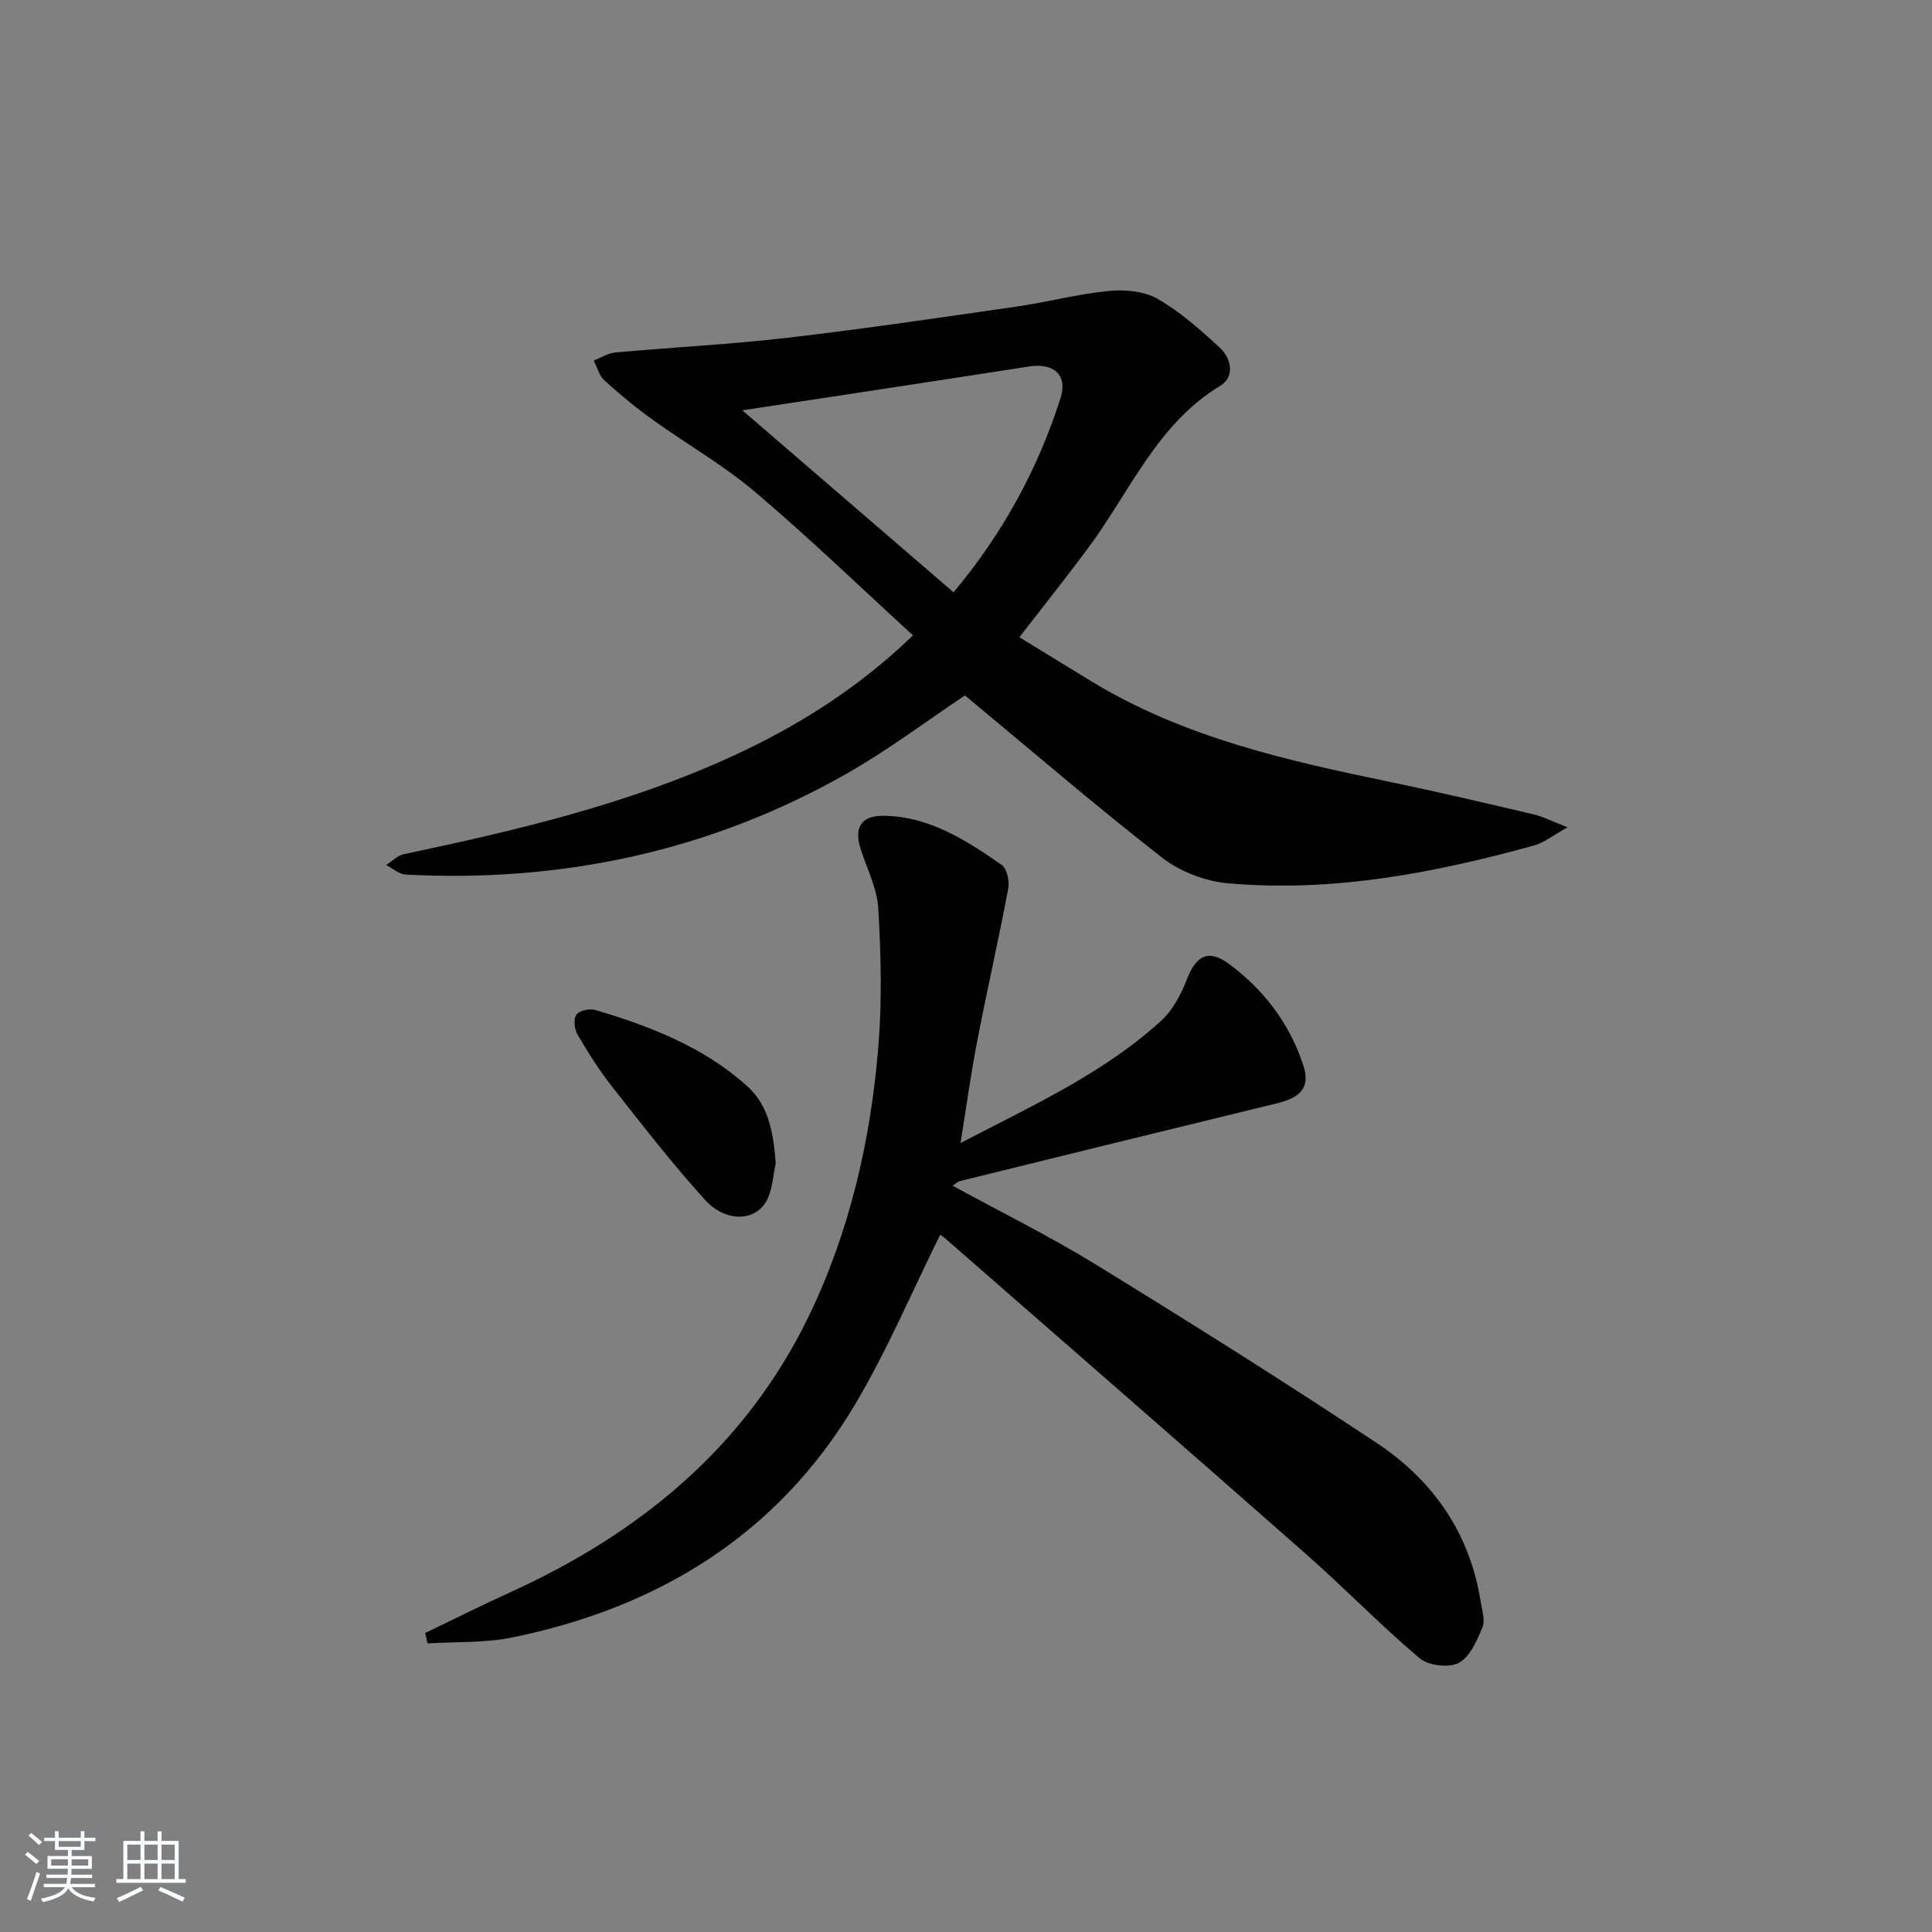
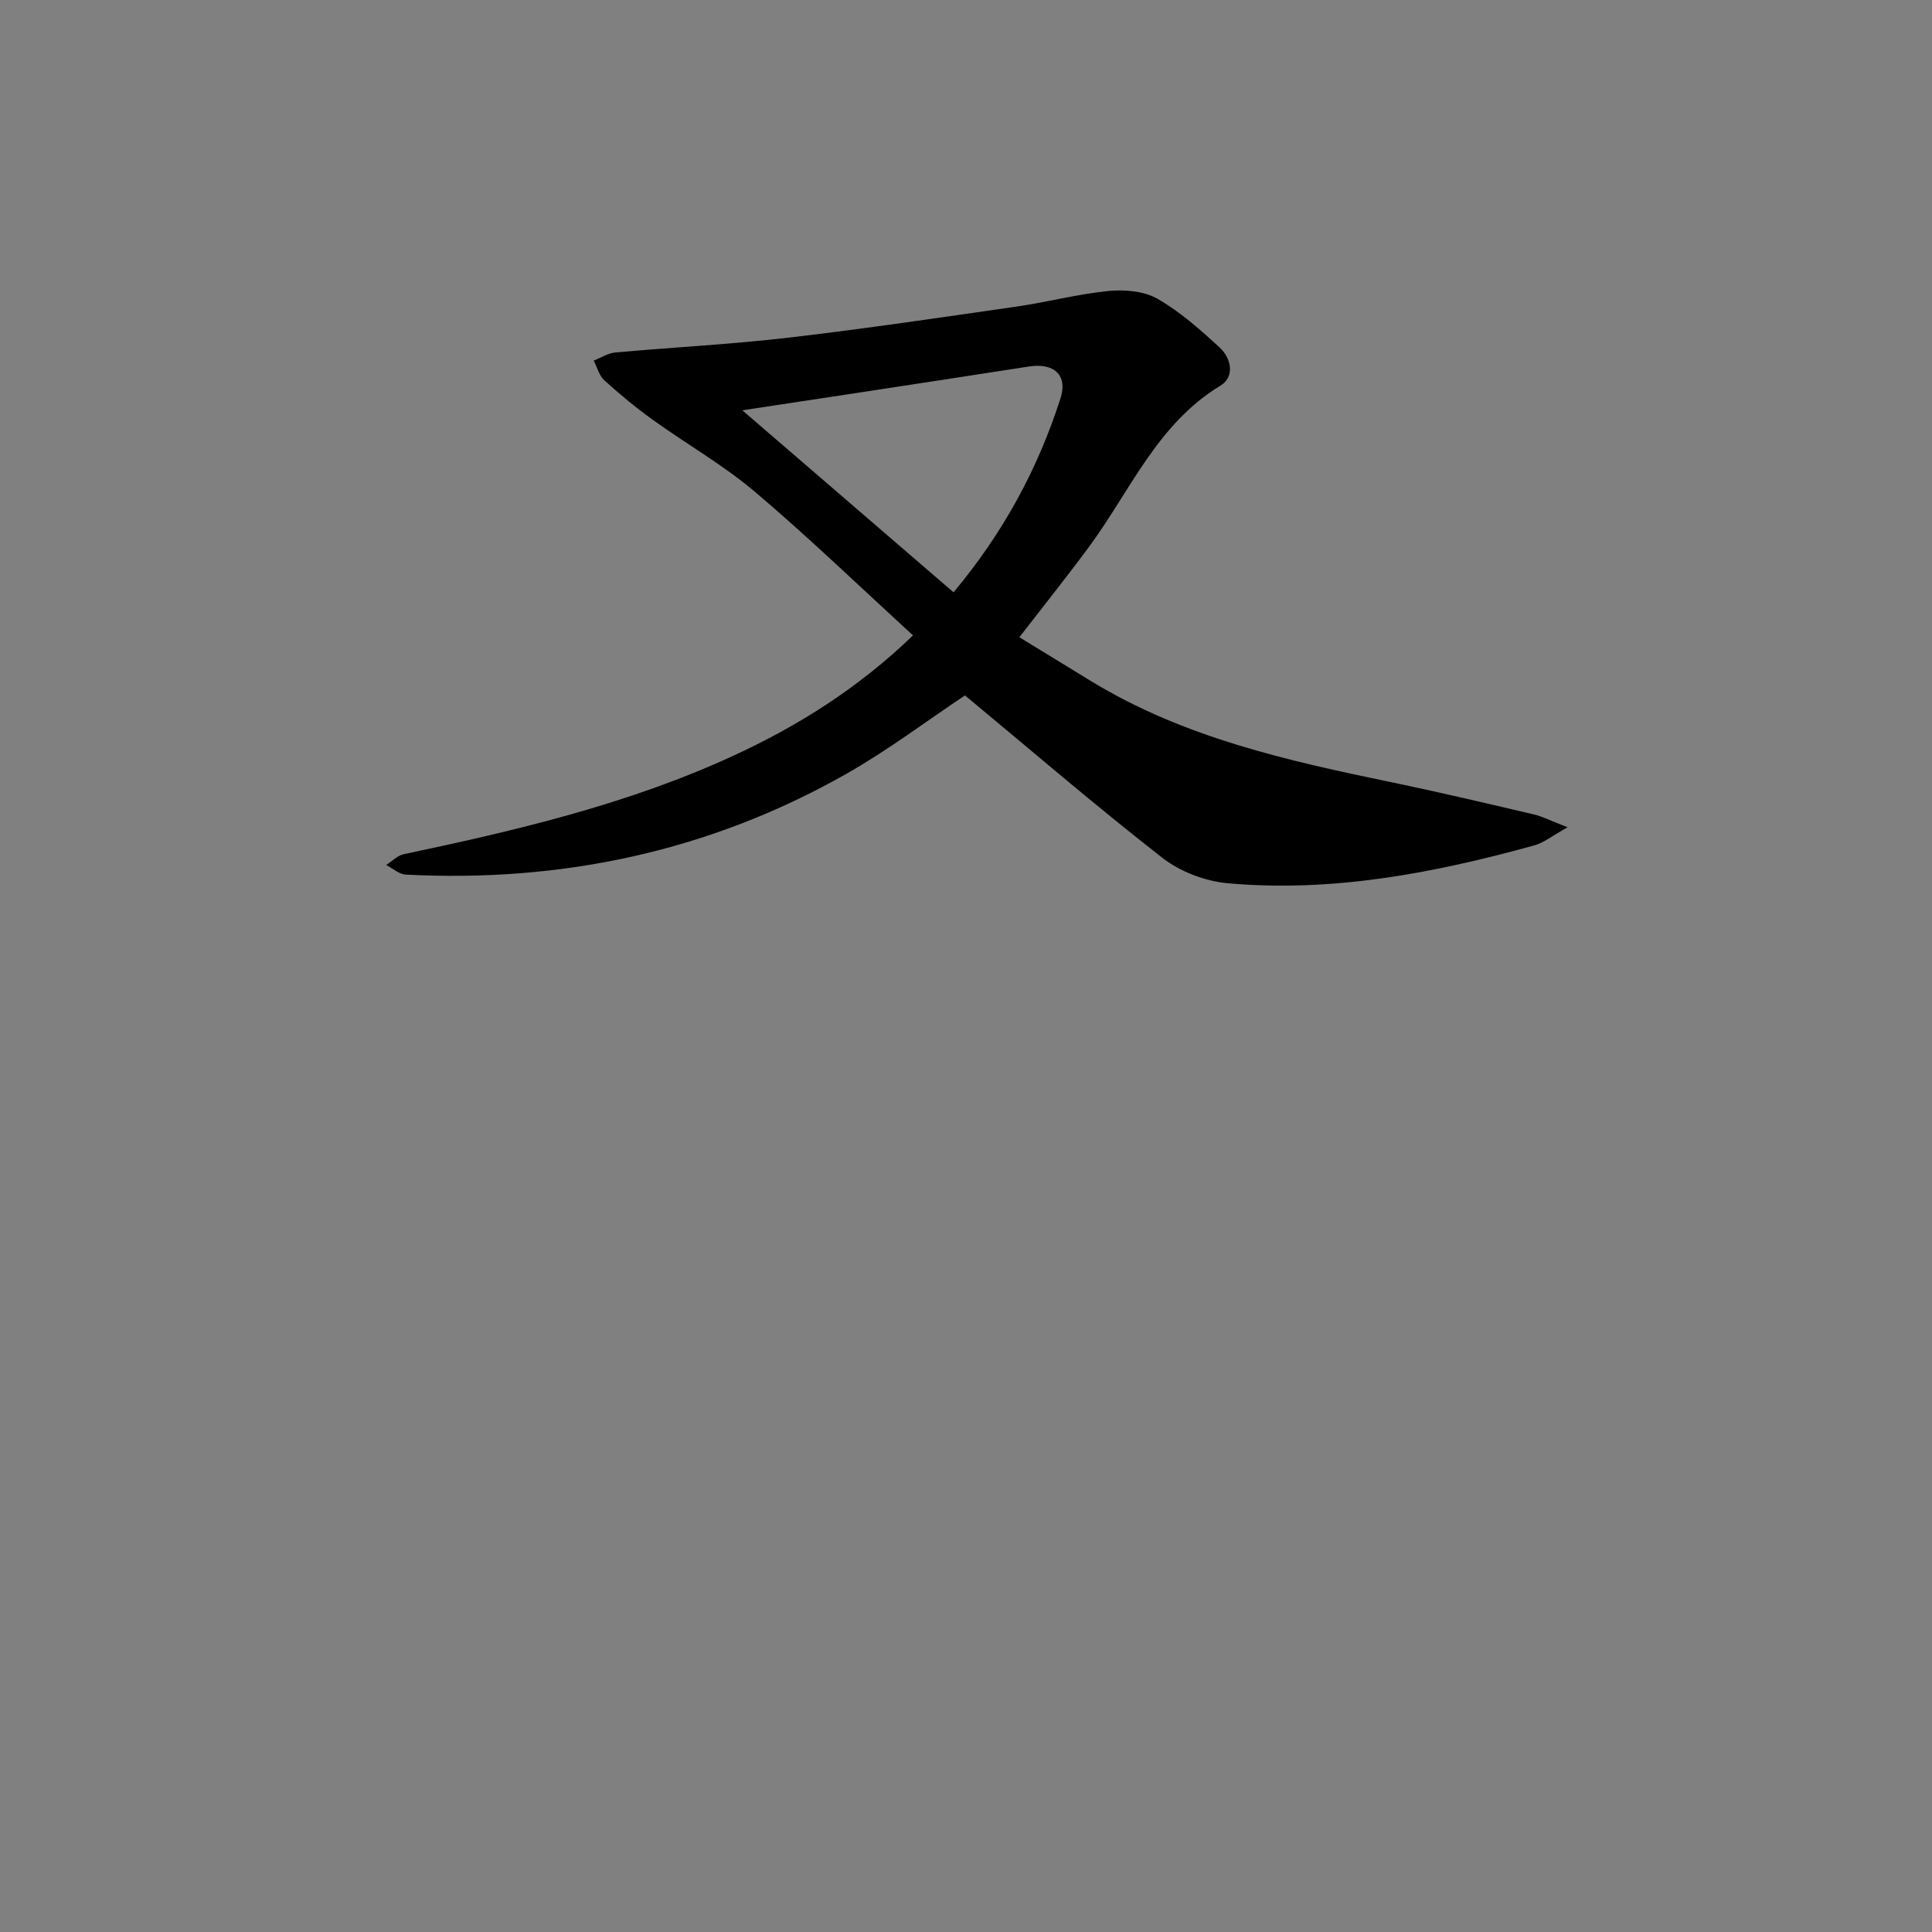
<svg xmlns="http://www.w3.org/2000/svg" enable-background="new 0 0 400 400" viewBox="0 0 400 400">
  <rect x="0" y="0" width="400" height="400" fill="#808080" stroke="none" />
-   <path d="m5.17 384 .55-.58c.85.61 1.65 1.24 2.4 1.87l-.59.64c-.83-.73-1.62-1.38-2.36-1.93m1.22 9.53-.82-.34c.71-1.76 1.37-3.64 1.98-5.63.24.13.5.25.76.36-.6 1.67-1.24 3.54-1.92 5.61m-.5-13.5.57-.54c.56.44 1.31 1.06 2.26 1.87l-.65.64c-.67-.66-1.4-1.32-2.18-1.97m3.25.46h2.24v-1.36h.77v1.36h4.57v-1.36h.76v1.36h2.28v.69h-2.28v1.84h-2.64v1.26h4.18v2.64h-4.21c0 .45-.02.86-.05 1.21h4.32v.69h-4.38c-.04.34-.1.75-.19 1.22h5.15v.69h-4.82c.87 1.19 2.51 1.92 4.93 2.19-.17.31-.3.57-.37.76-2.77-.49-4.52-1.41-5.26-2.76-.56 1.26-2.3 2.23-5.24 2.9-.12-.24-.26-.48-.43-.72 2.73-.55 4.38-1.34 4.96-2.38h-4.38v-.69h4.65c.1-.38.17-.79.21-1.22h-4.32v-.69h4.4c.03-.34.05-.75.05-1.21h-4.2v-2.64h4.23v-1.26h-2.69v-1.84h-2.24zm1.46 4.46v1.29h3.45c.01-.4.02-.57.01-.53v-.32-.45h-3.46zm1.55-2.59h4.57v-1.19h-4.57zm6.11 2.59h-3.42v.77c-.01.19-.01.37-.02.53h3.44z" fill="#fafbfc" />
-   <path d="m32.63 379.16h.82v1.98h3.54v7.89h1.46v.78h-14.37v-.78h1.46v-7.89h3.54v-1.98h.82v1.98h2.73zm-3.49 11.48.5.73c-1.61.82-3.28 1.63-5 2.42-.13-.27-.28-.55-.44-.82 1.75-.73 3.4-1.5 4.94-2.33m-2.78-5.55h2.73v-3.18h-2.73zm0 3.95h2.73v-3.2h-2.73zm3.54-3.95h2.73v-3.18h-2.73zm0 3.95h2.73v-3.2h-2.73zm7.89 4.68c-1.84-.92-3.51-1.7-5.02-2.32l.45-.73c1.89.8 3.57 1.55 5.04 2.23zm-1.62-11.81h-2.73v3.18h2.73zm-2.73 7.13h2.73v-3.2h-2.73z" fill="#fafbfc" />
  <g fill="#000001">
-     <path d="m198.87 236.65c14.97-7.81 29.58-14.41 41.51-25.29 2.43-2.22 4.18-5.54 5.39-8.68 1.85-4.79 4.41-6.25 8.59-3.17 7.25 5.33 12.6 12.34 15.44 20.95 1.51 4.56-.33 6.73-5.42 7.97-21.91 5.32-43.8 10.71-65.69 16.11-.44.11-.81.52-1.46.95 10.03 5.48 20.16 10.48 29.74 16.37 19.53 12.01 38.96 24.21 58.06 36.89 11.64 7.73 19.3 18.64 21.52 32.83.28 1.79.99 3.89.37 5.37-1.15 2.74-2.61 6.13-4.93 7.35-2.03 1.07-6.28.54-8.09-.99-8.12-6.87-15.55-14.55-23.54-21.59-24.85-21.9-49.84-43.64-74.79-65.43-.48-.42-1.06-.73-.92-.63-5.89 11.85-11.02 24.08-17.76 35.35-16.07 26.85-40.68 41.85-70.89 48.02-5.68 1.16-11.66.85-17.5 1.22-.15-.72-.31-1.44-.46-2.16 5.86-2.81 11.67-5.73 17.59-8.42 26.9-12.23 48.71-30.15 61.78-57.09 8.54-17.62 12.89-36.64 14.46-56.13.76-9.39.52-18.92-.03-28.35-.24-4.17-2.35-8.24-3.66-12.35-1.41-4.44.13-6.92 4.81-6.85 9.44.14 17.05 5.06 24.42 10.19 1.09.76 1.62 3.36 1.33 4.9-1.99 10.55-4.38 21.02-6.42 31.55-1.3 6.66-2.21 13.39-3.45 21.11z" />
    <path d="m189.03 131.55c-11.07-10.13-21.58-20.28-32.71-29.71-6.56-5.56-14.16-9.88-21.18-14.93-3.49-2.51-6.83-5.27-10.01-8.16-1.08-.98-1.49-2.71-2.21-4.09 1.48-.58 2.93-1.54 4.46-1.68 11.92-1.08 23.88-1.68 35.76-3.06 15.82-1.84 31.58-4.18 47.35-6.45 6.39-.92 12.68-2.61 19.09-3.23 3.32-.32 7.29.03 10.08 1.63 4.69 2.69 8.86 6.4 12.87 10.09 2.43 2.24 3.16 6.06.14 7.89-13.1 7.94-18.67 21.81-27.19 33.35-4.54 6.15-9.32 12.12-14.43 18.73 4.94 3.02 9.94 6.1 14.96 9.16 19.09 11.61 40.46 16.39 61.96 20.84 9.89 2.05 19.73 4.37 29.56 6.68 1.86.44 3.61 1.35 7.02 2.67-3.15 1.75-4.9 3.2-6.89 3.75-20.76 5.74-41.81 9.77-63.45 7.84-4.69-.42-9.89-2.41-13.59-5.29-13.9-10.84-27.27-22.35-40.83-33.6-7.91 5.27-15.99 11.38-24.73 16.33-28.22 15.97-58.76 22.43-91.05 20.77-1.38-.07-2.71-1.3-4.06-1.99 1.2-.76 2.31-1.95 3.62-2.23 23.25-4.91 46.37-10.33 68.08-20.31 13.5-6.2 25.98-14.02 37.38-25zm-35.34-46.6c14.95 12.88 29.21 25.17 43.73 37.68 10.38-12.41 17.47-25.64 22.14-40.14 1.55-4.81-1.32-7.42-6.53-6.61-11.64 1.81-23.29 3.59-34.94 5.37-7.83 1.2-15.65 2.38-24.4 3.7z" />
-     <path d="m160.6 240.91c-.58 2.56-.67 5.38-1.85 7.62-2.31 4.38-8.46 4.63-12.78-.11-6.8-7.49-13.01-15.53-19.28-23.49-2.66-3.38-4.98-7.07-7.15-10.79-.64-1.1-.84-3.23-.19-4.09.64-.86 2.79-1.29 3.98-.93 11.35 3.4 22.35 7.63 31.33 15.73 3.93 3.51 5.45 8.4 5.94 16.06z" />
  </g>
</svg>